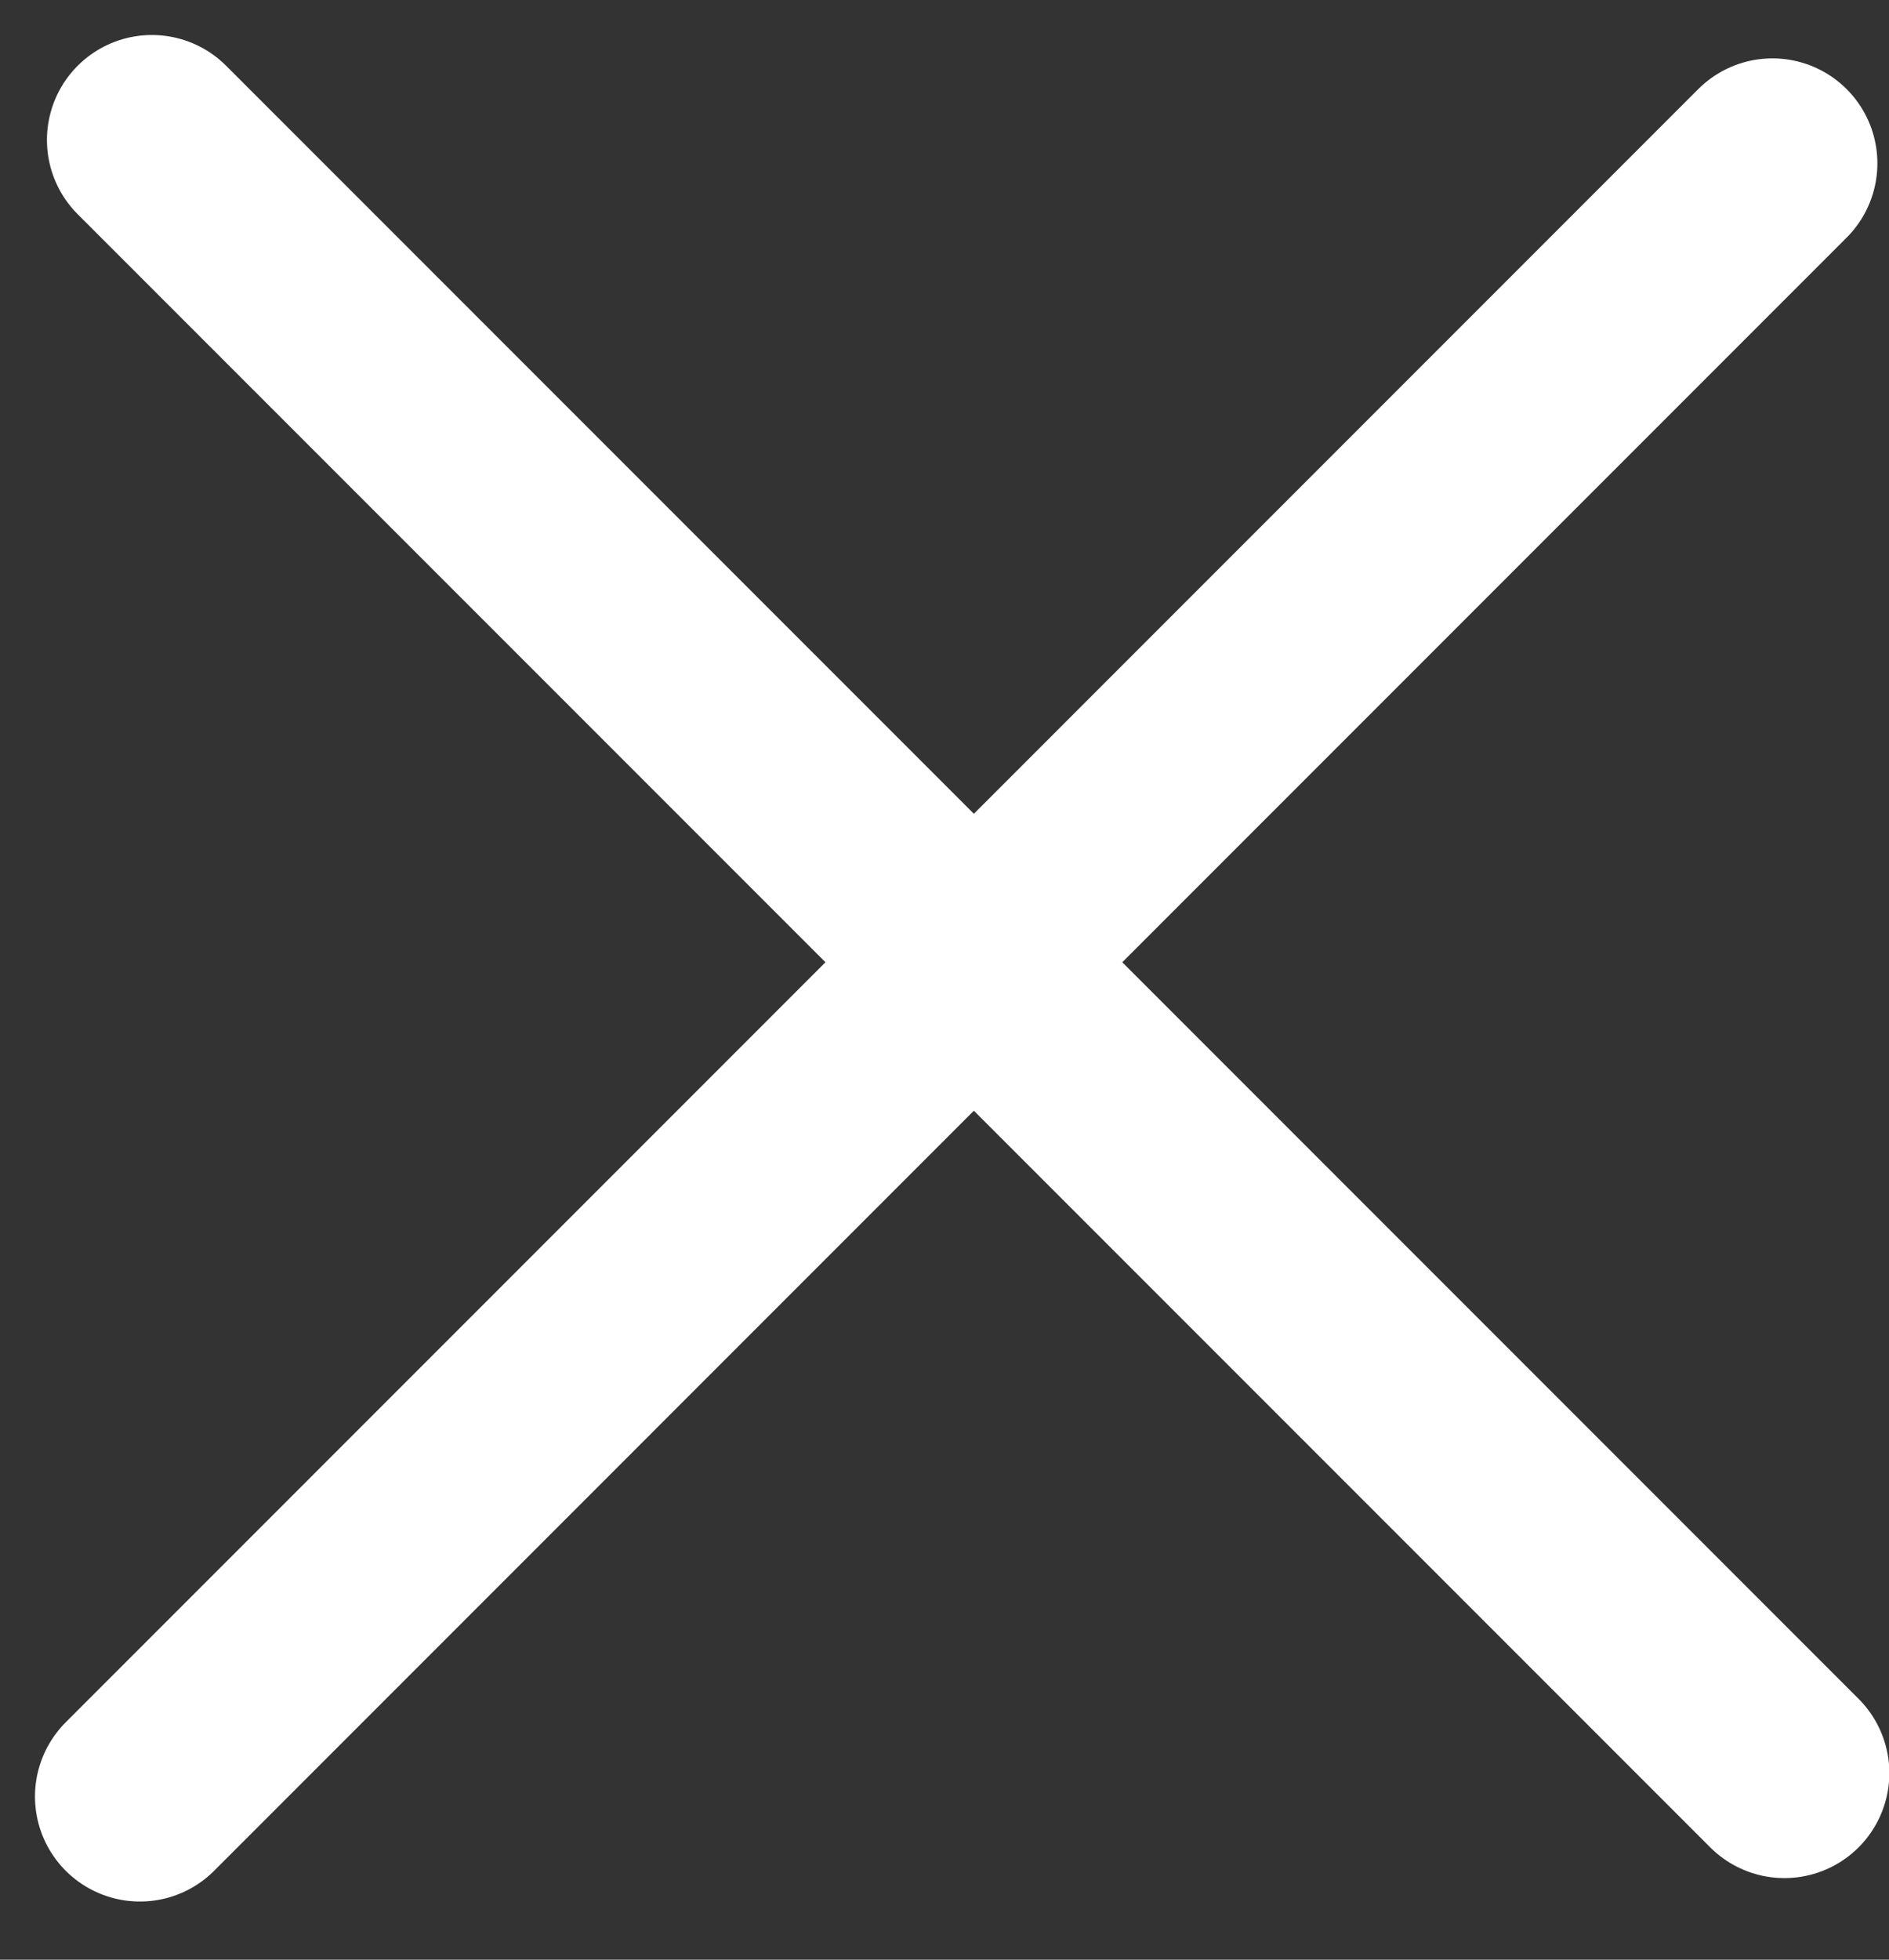
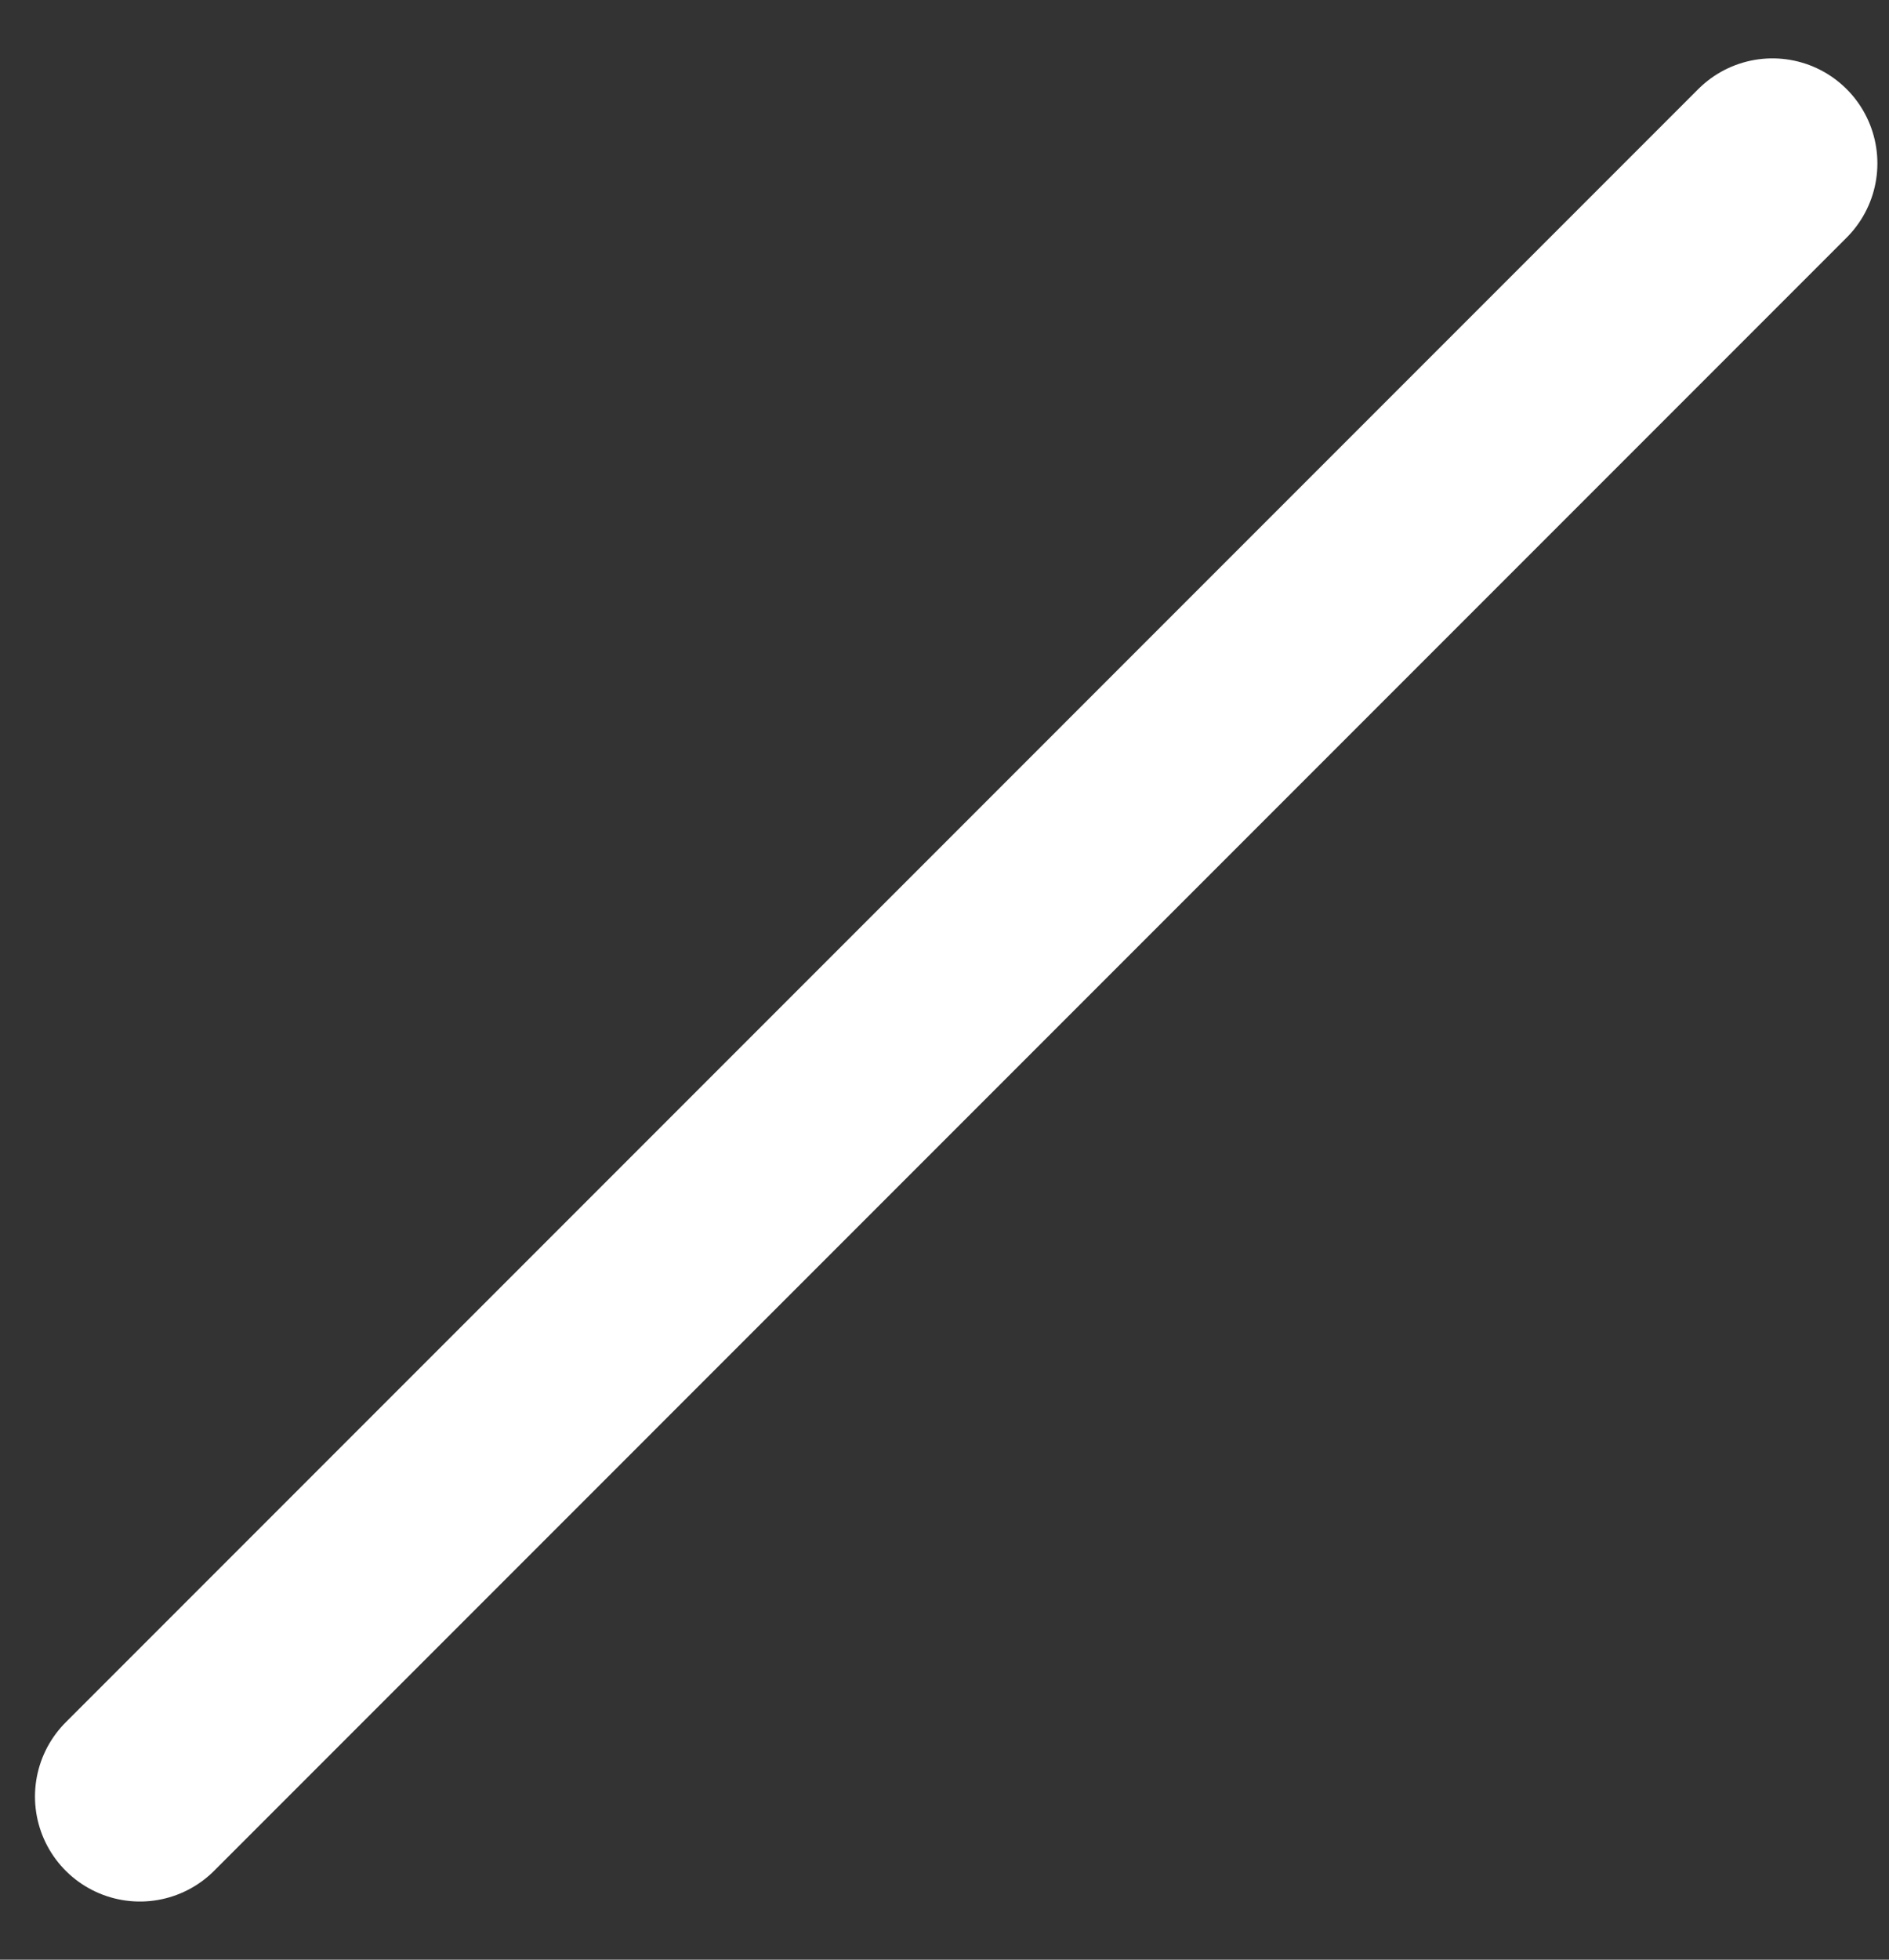
<svg xmlns="http://www.w3.org/2000/svg" width="27" height="28" viewBox="0 0 27 28" fill="none">
  <rect x="0" y="0" width="27" height="28" fill="#333333" stroke="none" />
  <path d="M2 25.669L25.334 2.334" stroke="white" stroke-width="3" stroke-linecap="round" />
-   <path d="M2.171 2L25.505 25.334" stroke="white" stroke-width="3" stroke-linecap="round" />
</svg>